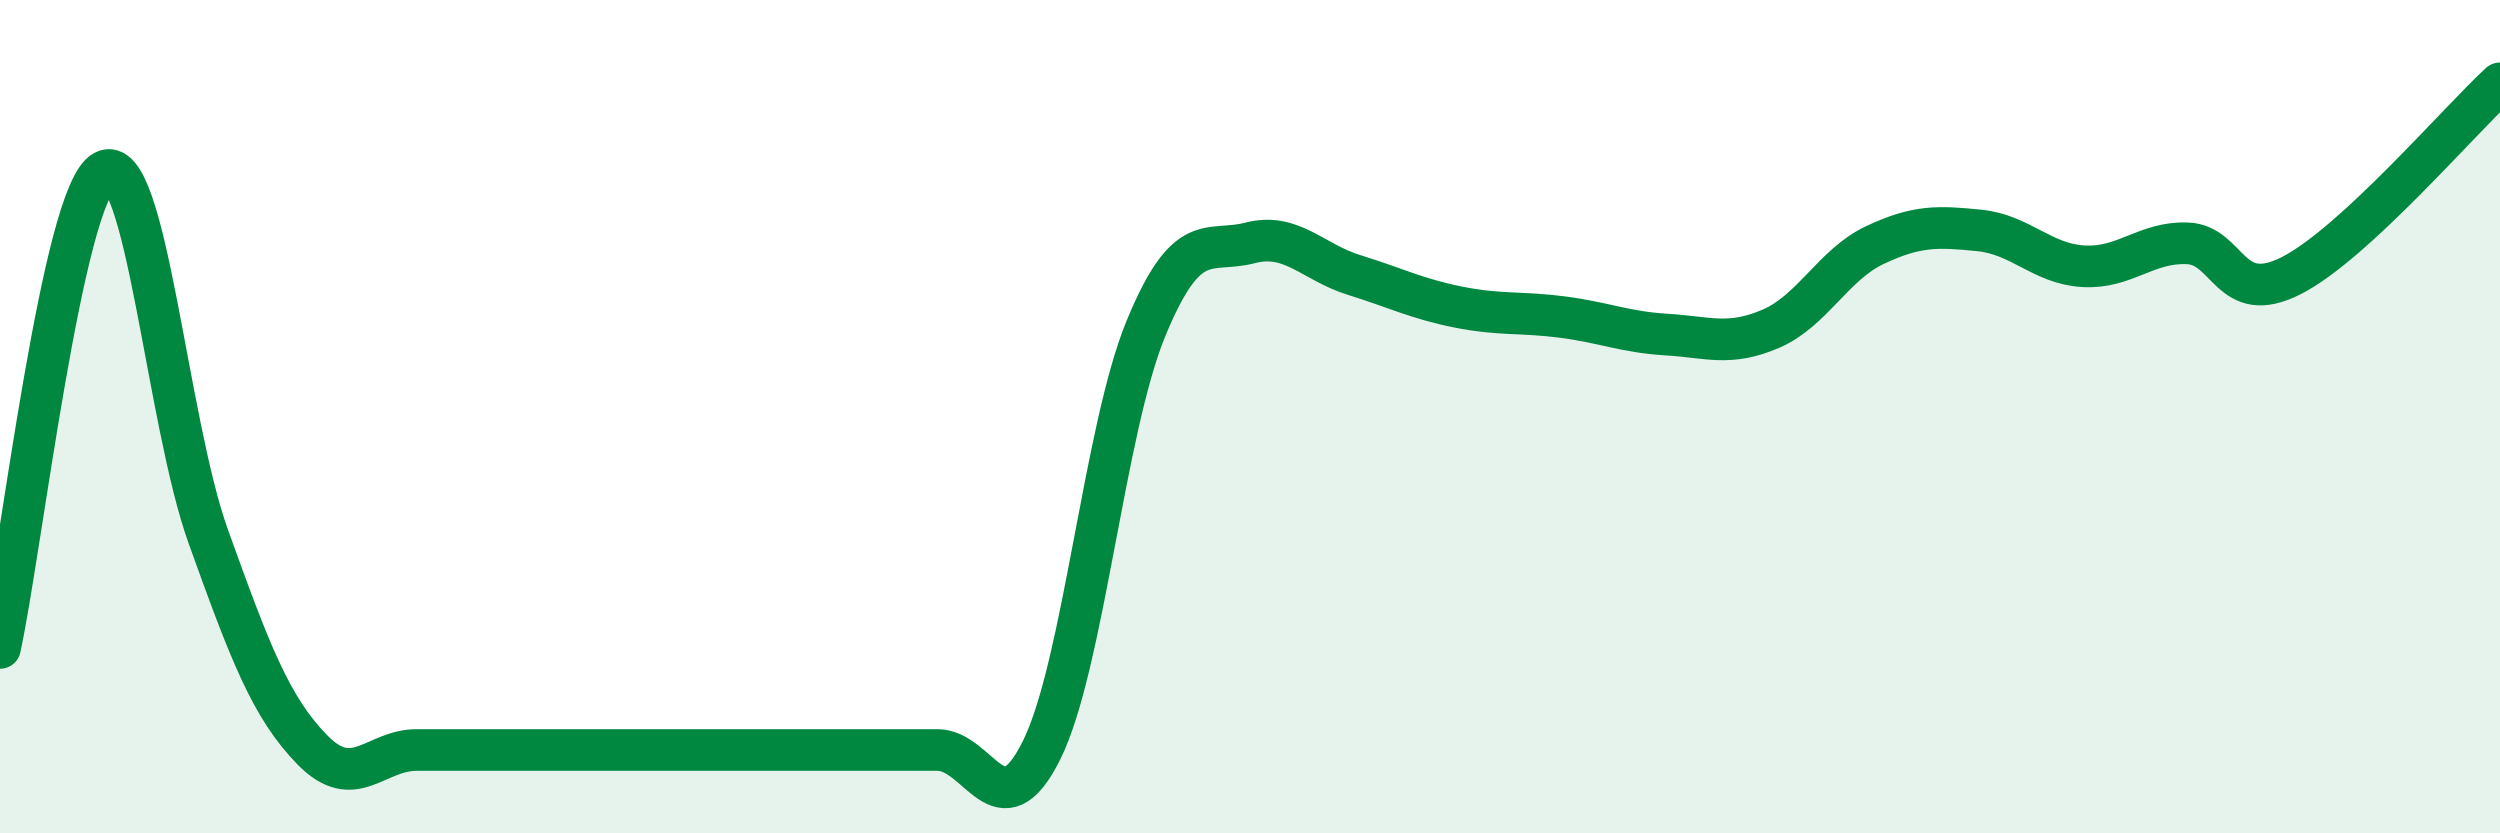
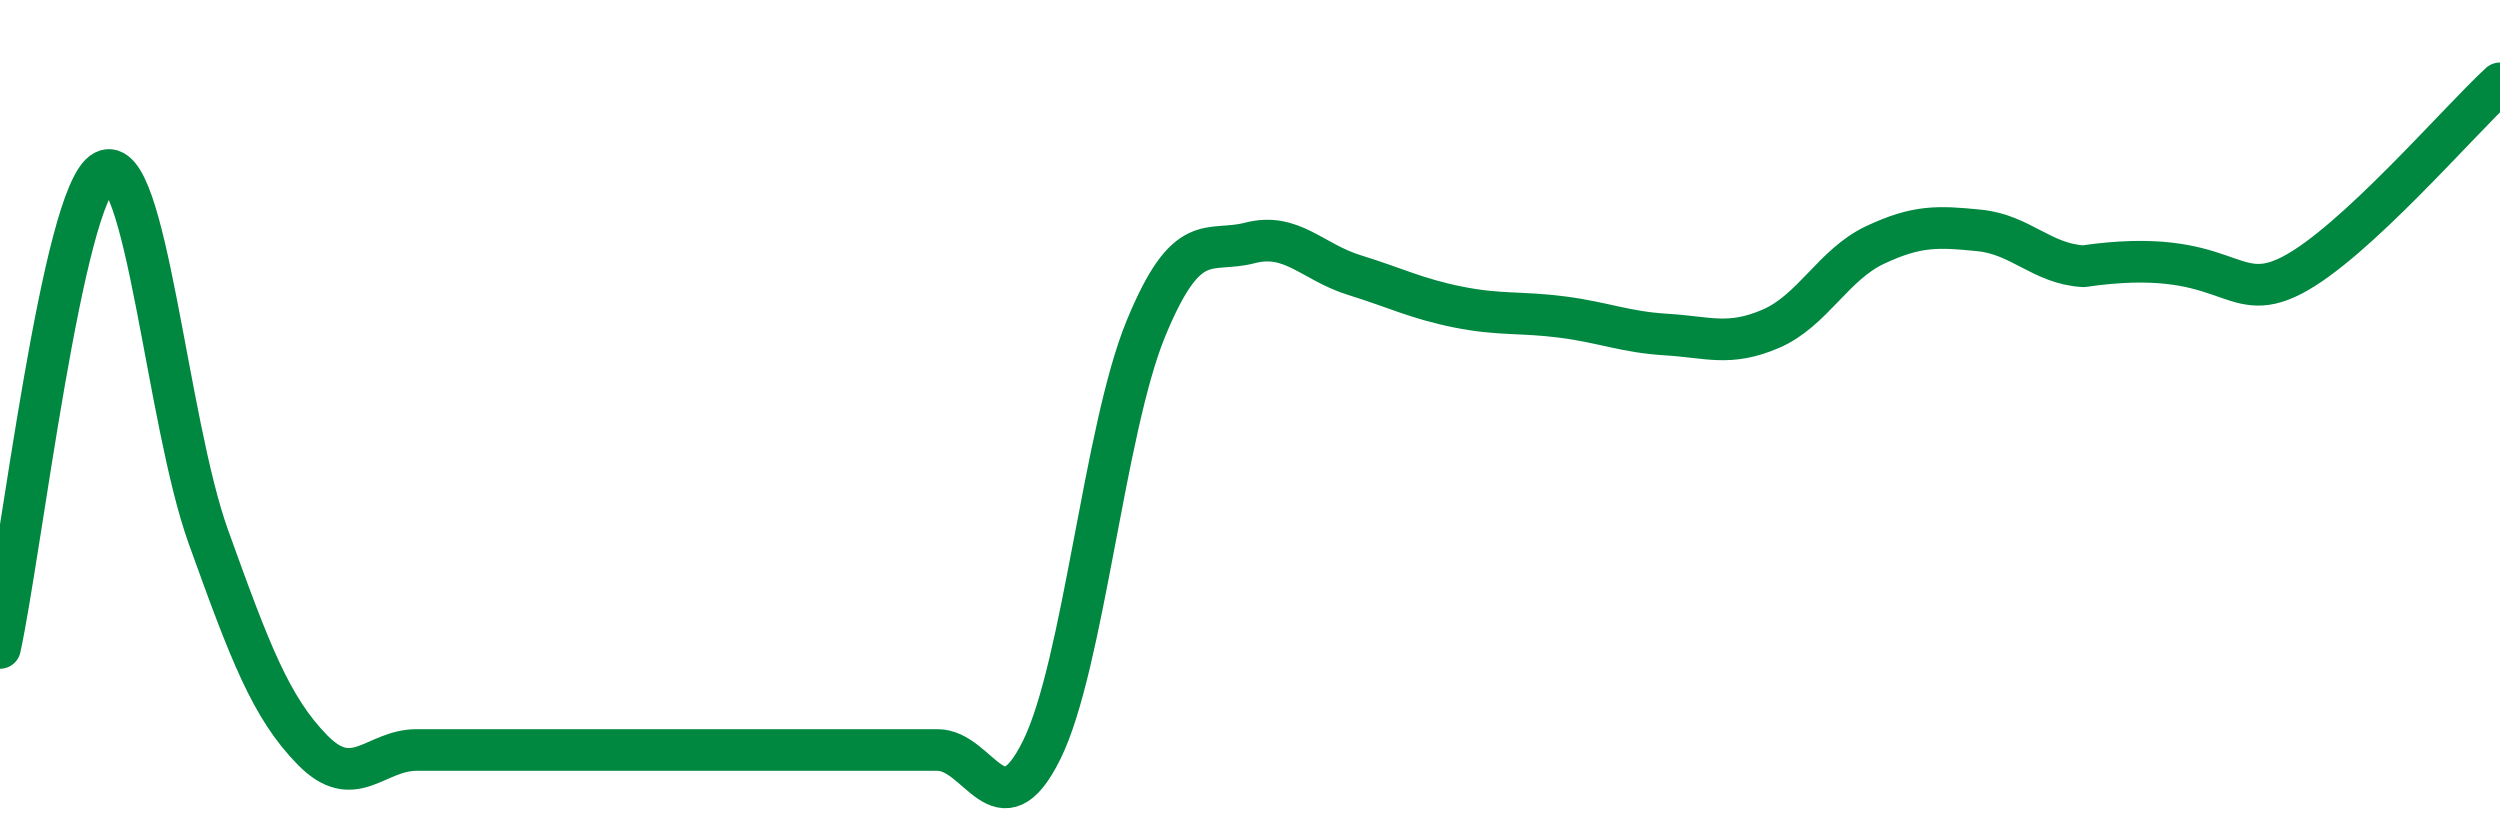
<svg xmlns="http://www.w3.org/2000/svg" width="60" height="20" viewBox="0 0 60 20">
-   <path d="M 0,15.55 C 0.5,13.26 1.5,4.64 2.5,4.11 C 3.5,3.58 4,10.1 5,12.88 C 6,15.66 6.5,16.98 7.5,18 C 8.5,19.02 9,18 10,18 C 11,18 11.5,18 12.5,18 C 13.5,18 14,18 15,18 C 16,18 16.5,18 17.5,18 C 18.5,18 19,18 20,18 C 21,18 21.5,18 22.5,18 C 23.5,18 24,20.02 25,18 C 26,15.98 26.5,10.32 27.5,7.89 C 28.5,5.46 29,6.09 30,5.83 C 31,5.57 31.5,6.29 32.5,6.6 C 33.5,6.91 34,7.17 35,7.37 C 36,7.57 36.5,7.48 37.5,7.61 C 38.5,7.74 39,7.97 40,8.03 C 41,8.09 41.5,8.32 42.5,7.89 C 43.5,7.46 44,6.35 45,5.88 C 46,5.41 46.5,5.43 47.5,5.53 C 48.5,5.63 49,6.33 50,6.39 C 51,6.45 51.5,5.8 52.5,5.84 C 53.5,5.88 53.5,7.38 55,6.61 C 56.5,5.84 59,2.92 60,2L60 20L0 20Z" fill="#008740" opacity="0.1" stroke-linecap="round" stroke-linejoin="round" />
-   <path d="M 0,15.55 C 0.5,13.26 1.5,4.64 2.5,4.11 C 3.5,3.58 4,10.1 5,12.88 C 6,15.66 6.5,16.98 7.5,18 C 8.5,19.02 9,18 10,18 C 11,18 11.5,18 12.5,18 C 13.5,18 14,18 15,18 C 16,18 16.5,18 17.5,18 C 18.5,18 19,18 20,18 C 21,18 21.5,18 22.5,18 C 23.5,18 24,20.02 25,18 C 26,15.98 26.5,10.32 27.5,7.89 C 28.5,5.46 29,6.09 30,5.83 C 31,5.57 31.5,6.29 32.5,6.6 C 33.5,6.91 34,7.17 35,7.37 C 36,7.57 36.5,7.48 37.5,7.61 C 38.5,7.74 39,7.97 40,8.03 C 41,8.09 41.5,8.32 42.5,7.89 C 43.5,7.46 44,6.35 45,5.88 C 46,5.41 46.5,5.43 47.5,5.53 C 48.5,5.63 49,6.33 50,6.39 C 51,6.45 51.5,5.8 52.5,5.84 C 53.5,5.88 53.5,7.38 55,6.61 C 56.5,5.84 59,2.92 60,2" stroke="#008740" stroke-width="1" fill="none" stroke-linecap="round" stroke-linejoin="round" />
+   <path d="M 0,15.55 C 0.5,13.26 1.5,4.64 2.5,4.11 C 3.5,3.58 4,10.1 5,12.88 C 6,15.66 6.5,16.98 7.5,18 C 8.5,19.02 9,18 10,18 C 11,18 11.5,18 12.5,18 C 13.5,18 14,18 15,18 C 16,18 16.5,18 17.5,18 C 18.5,18 19,18 20,18 C 21,18 21.5,18 22.5,18 C 23.5,18 24,20.02 25,18 C 26,15.98 26.5,10.32 27.5,7.89 C 28.5,5.46 29,6.09 30,5.83 C 31,5.57 31.5,6.29 32.5,6.6 C 33.5,6.91 34,7.17 35,7.37 C 36,7.57 36.5,7.48 37.5,7.61 C 38.5,7.74 39,7.97 40,8.03 C 41,8.09 41.5,8.32 42.5,7.89 C 43.5,7.46 44,6.35 45,5.88 C 46,5.41 46.5,5.43 47.5,5.53 C 48.5,5.63 49,6.33 50,6.39 C 53.5,5.88 53.5,7.38 55,6.61 C 56.5,5.84 59,2.92 60,2" stroke="#008740" stroke-width="1" fill="none" stroke-linecap="round" stroke-linejoin="round" />
</svg>